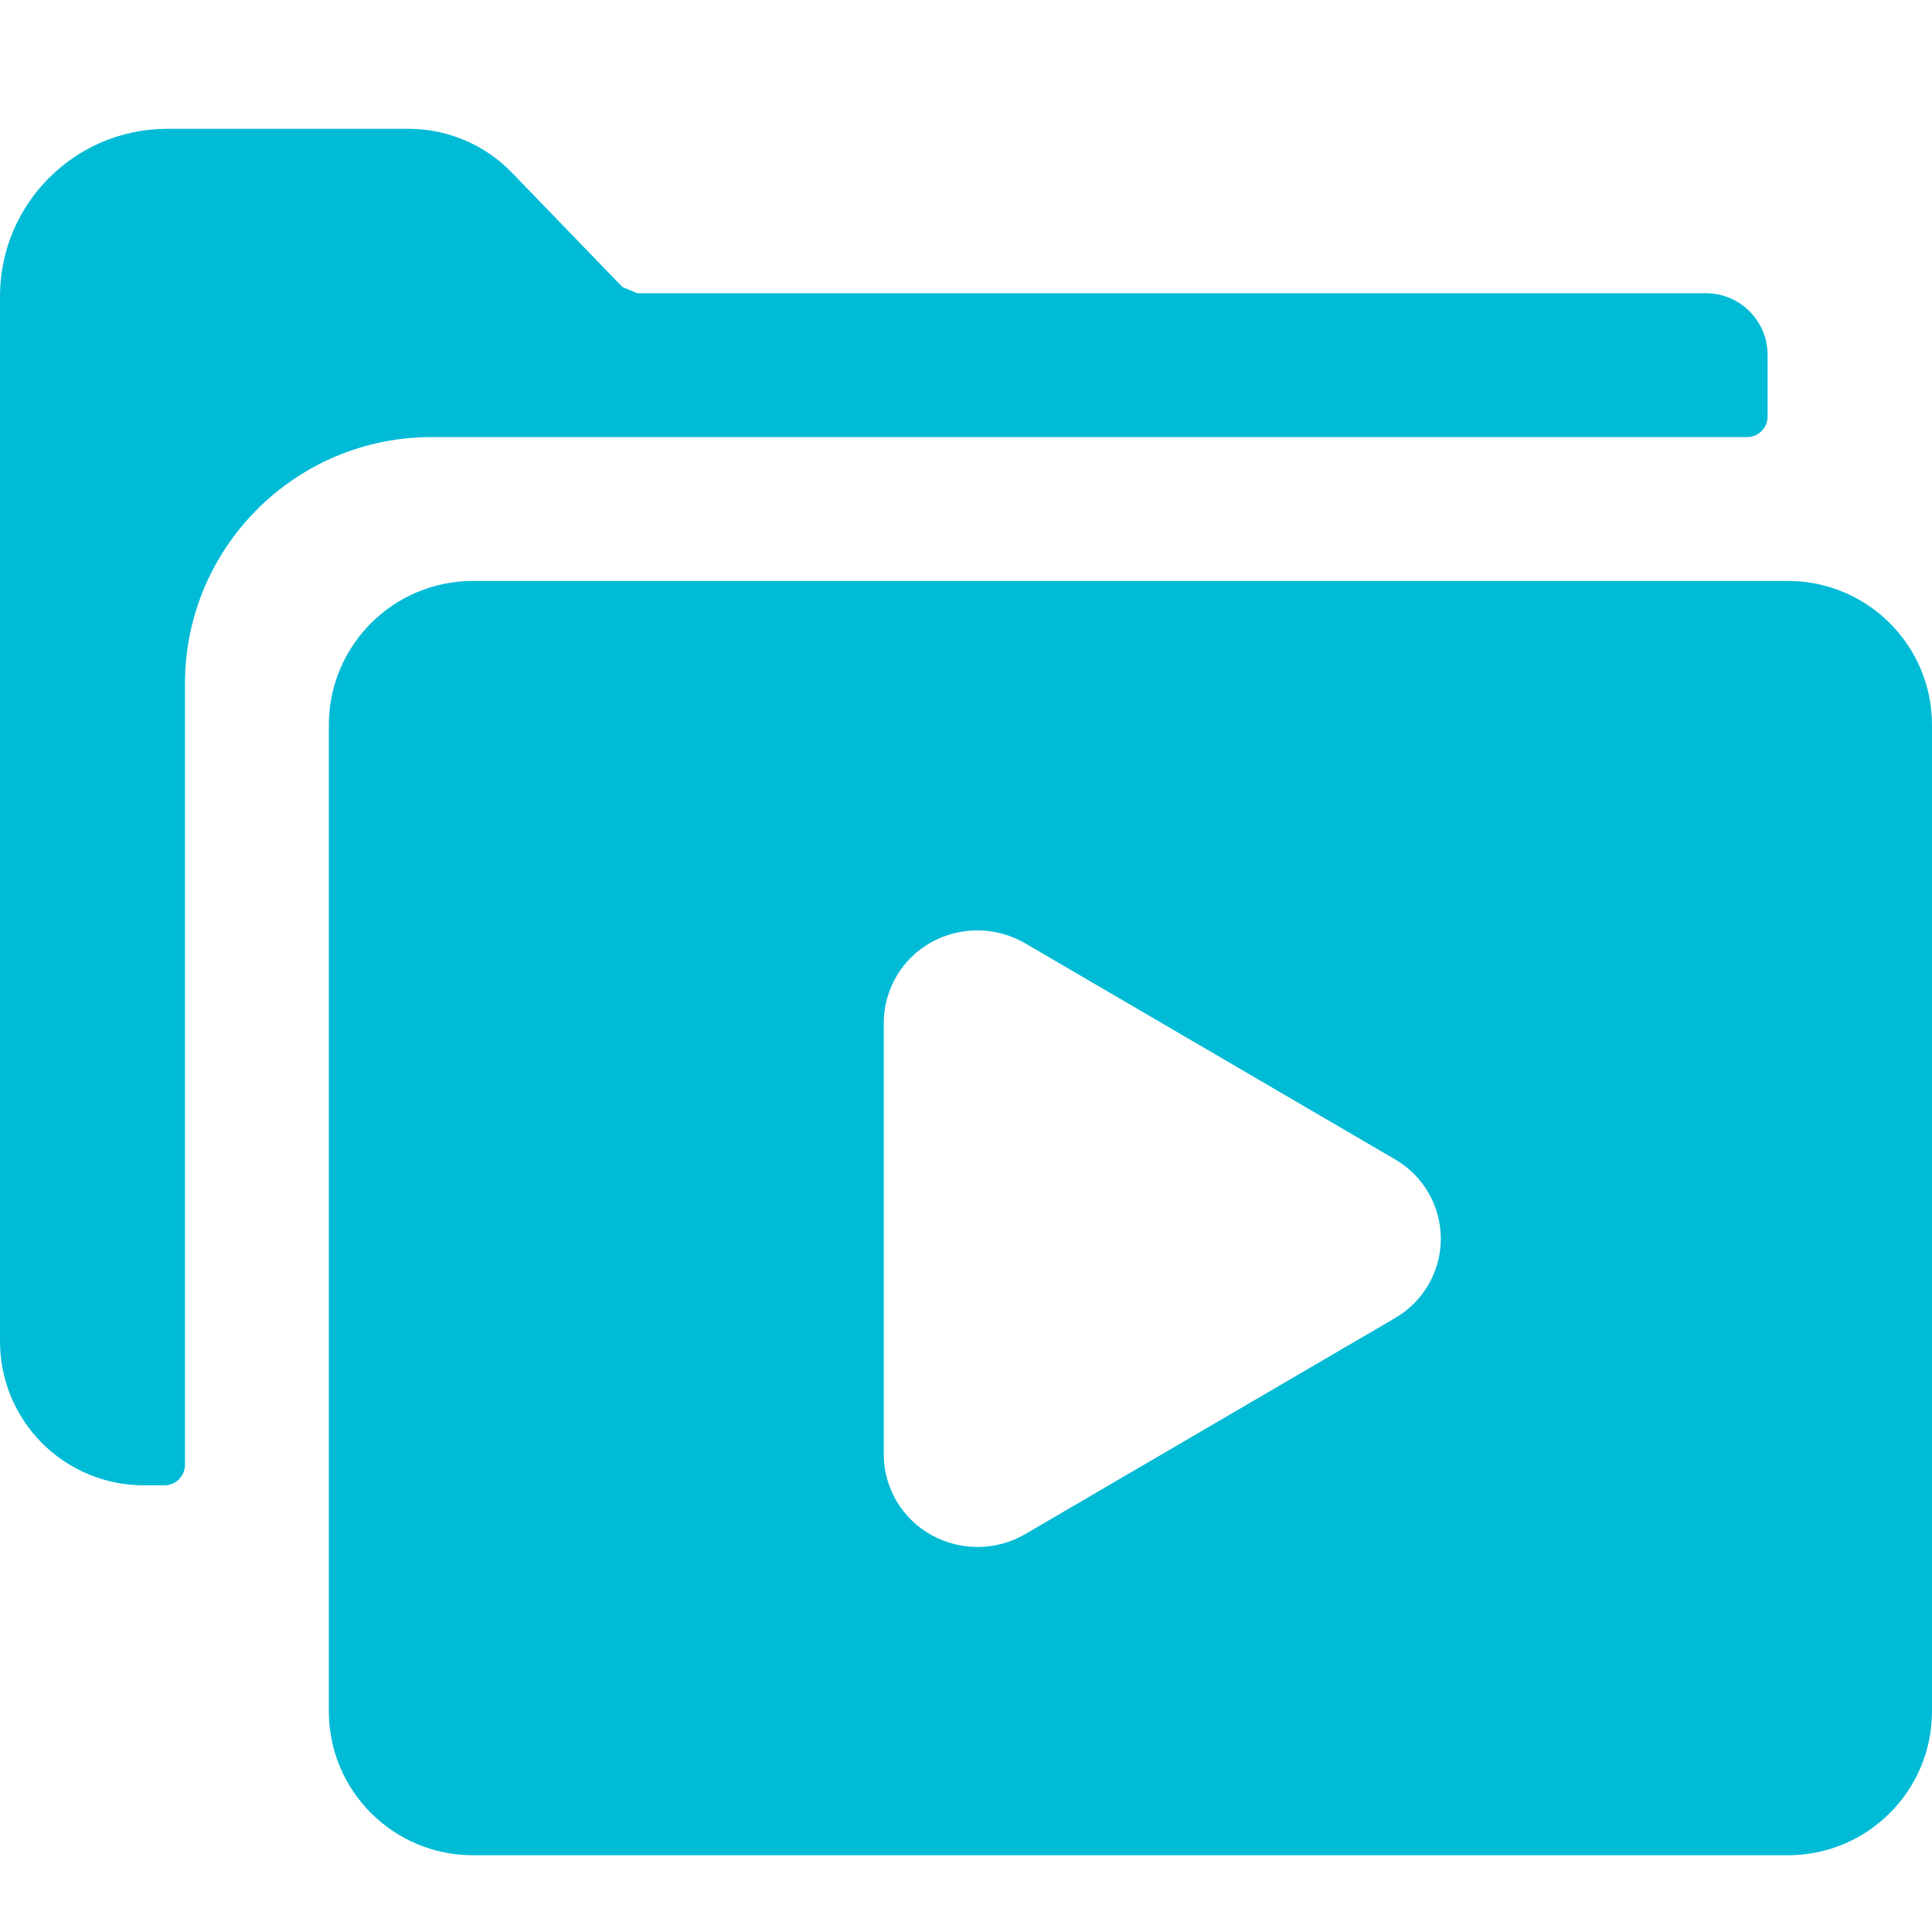
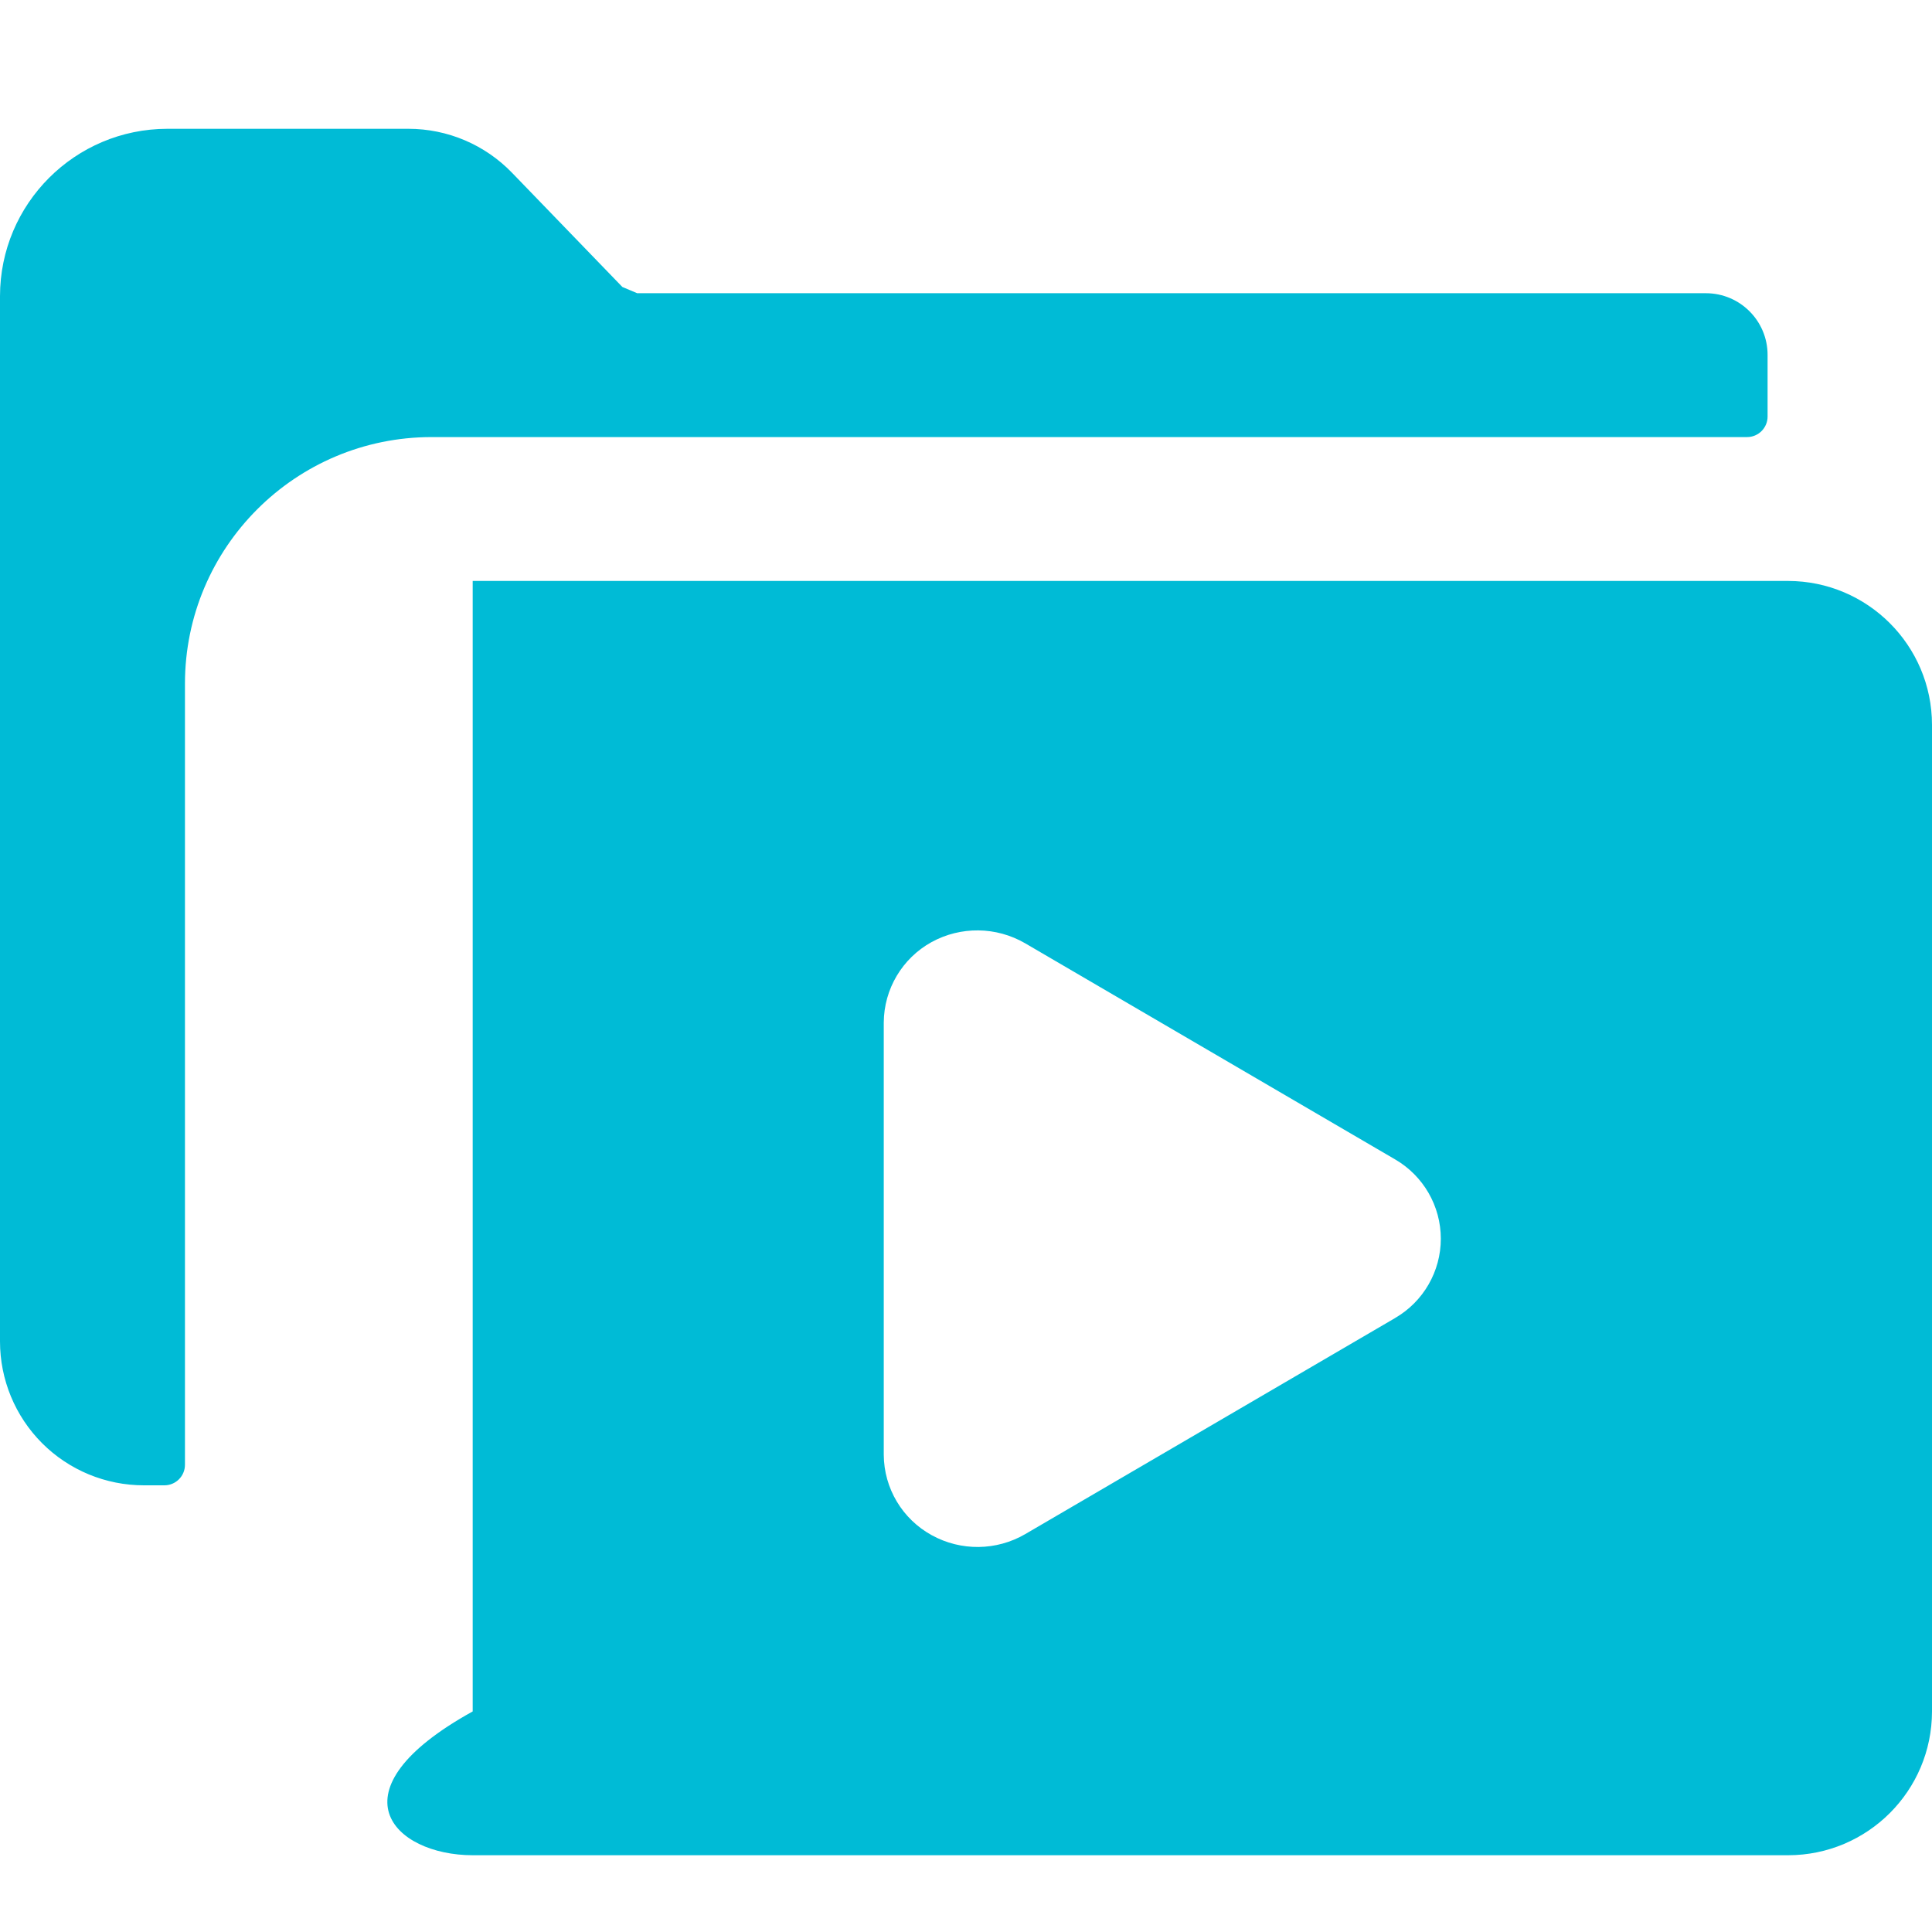
<svg xmlns="http://www.w3.org/2000/svg" width="30" height="30" viewBox="0 0 30 30" fill="none">
-   <path fill-rule="evenodd" clip-rule="evenodd" d="M27.447 6.468C27.447 6.644 27.304 6.787 27.128 6.787H6.702C4.587 6.787 2.872 8.502 2.872 10.617V22.745C2.872 22.921 2.729 23.064 2.553 23.064H2.234C1.641 23.064 1.073 22.829 0.654 22.41C0.235 21.991 -0 21.422 3.649e-07 20.83V4.599C0.001 3.164 1.164 2.001 2.599 2H6.342C6.949 2 7.529 2.246 7.951 2.683L9.664 4.456L9.894 4.553H26.489C27.018 4.553 27.447 4.982 27.447 5.511V6.468ZM27.766 9.021H7.34C6.107 9.023 5.108 10.022 5.106 11.255V26.575C5.108 27.808 6.107 28.807 7.34 28.808H27.766C28.999 28.807 29.999 27.808 30 26.575V11.255C29.999 10.022 28.999 9.023 27.766 9.021ZM21.664 20.466L15.919 23.822C15.472 24.082 14.922 24.088 14.469 23.839C14.012 23.589 13.726 23.111 13.723 22.59V15.878C13.726 15.358 14.01 14.88 14.465 14.629C14.919 14.38 15.47 14.387 15.918 14.647L21.663 18.003C22.102 18.258 22.373 18.727 22.373 19.235C22.373 19.742 22.102 20.212 21.663 20.466H21.664Z" fill="#00BBD6" />
+   <path fill-rule="evenodd" clip-rule="evenodd" d="M27.447 6.468C27.447 6.644 27.304 6.787 27.128 6.787H6.702C4.587 6.787 2.872 8.502 2.872 10.617V22.745C2.872 22.921 2.729 23.064 2.553 23.064H2.234C1.641 23.064 1.073 22.829 0.654 22.41C0.235 21.991 -0 21.422 3.649e-07 20.83V4.599C0.001 3.164 1.164 2.001 2.599 2H6.342C6.949 2 7.529 2.246 7.951 2.683L9.664 4.456L9.894 4.553H26.489C27.018 4.553 27.447 4.982 27.447 5.511V6.468ZM27.766 9.021H7.34V26.575C5.108 27.808 6.107 28.807 7.34 28.808H27.766C28.999 28.807 29.999 27.808 30 26.575V11.255C29.999 10.022 28.999 9.023 27.766 9.021ZM21.664 20.466L15.919 23.822C15.472 24.082 14.922 24.088 14.469 23.839C14.012 23.589 13.726 23.111 13.723 22.59V15.878C13.726 15.358 14.01 14.88 14.465 14.629C14.919 14.38 15.47 14.387 15.918 14.647L21.663 18.003C22.102 18.258 22.373 18.727 22.373 19.235C22.373 19.742 22.102 20.212 21.663 20.466H21.664Z" fill="#00BBD6" />
</svg>